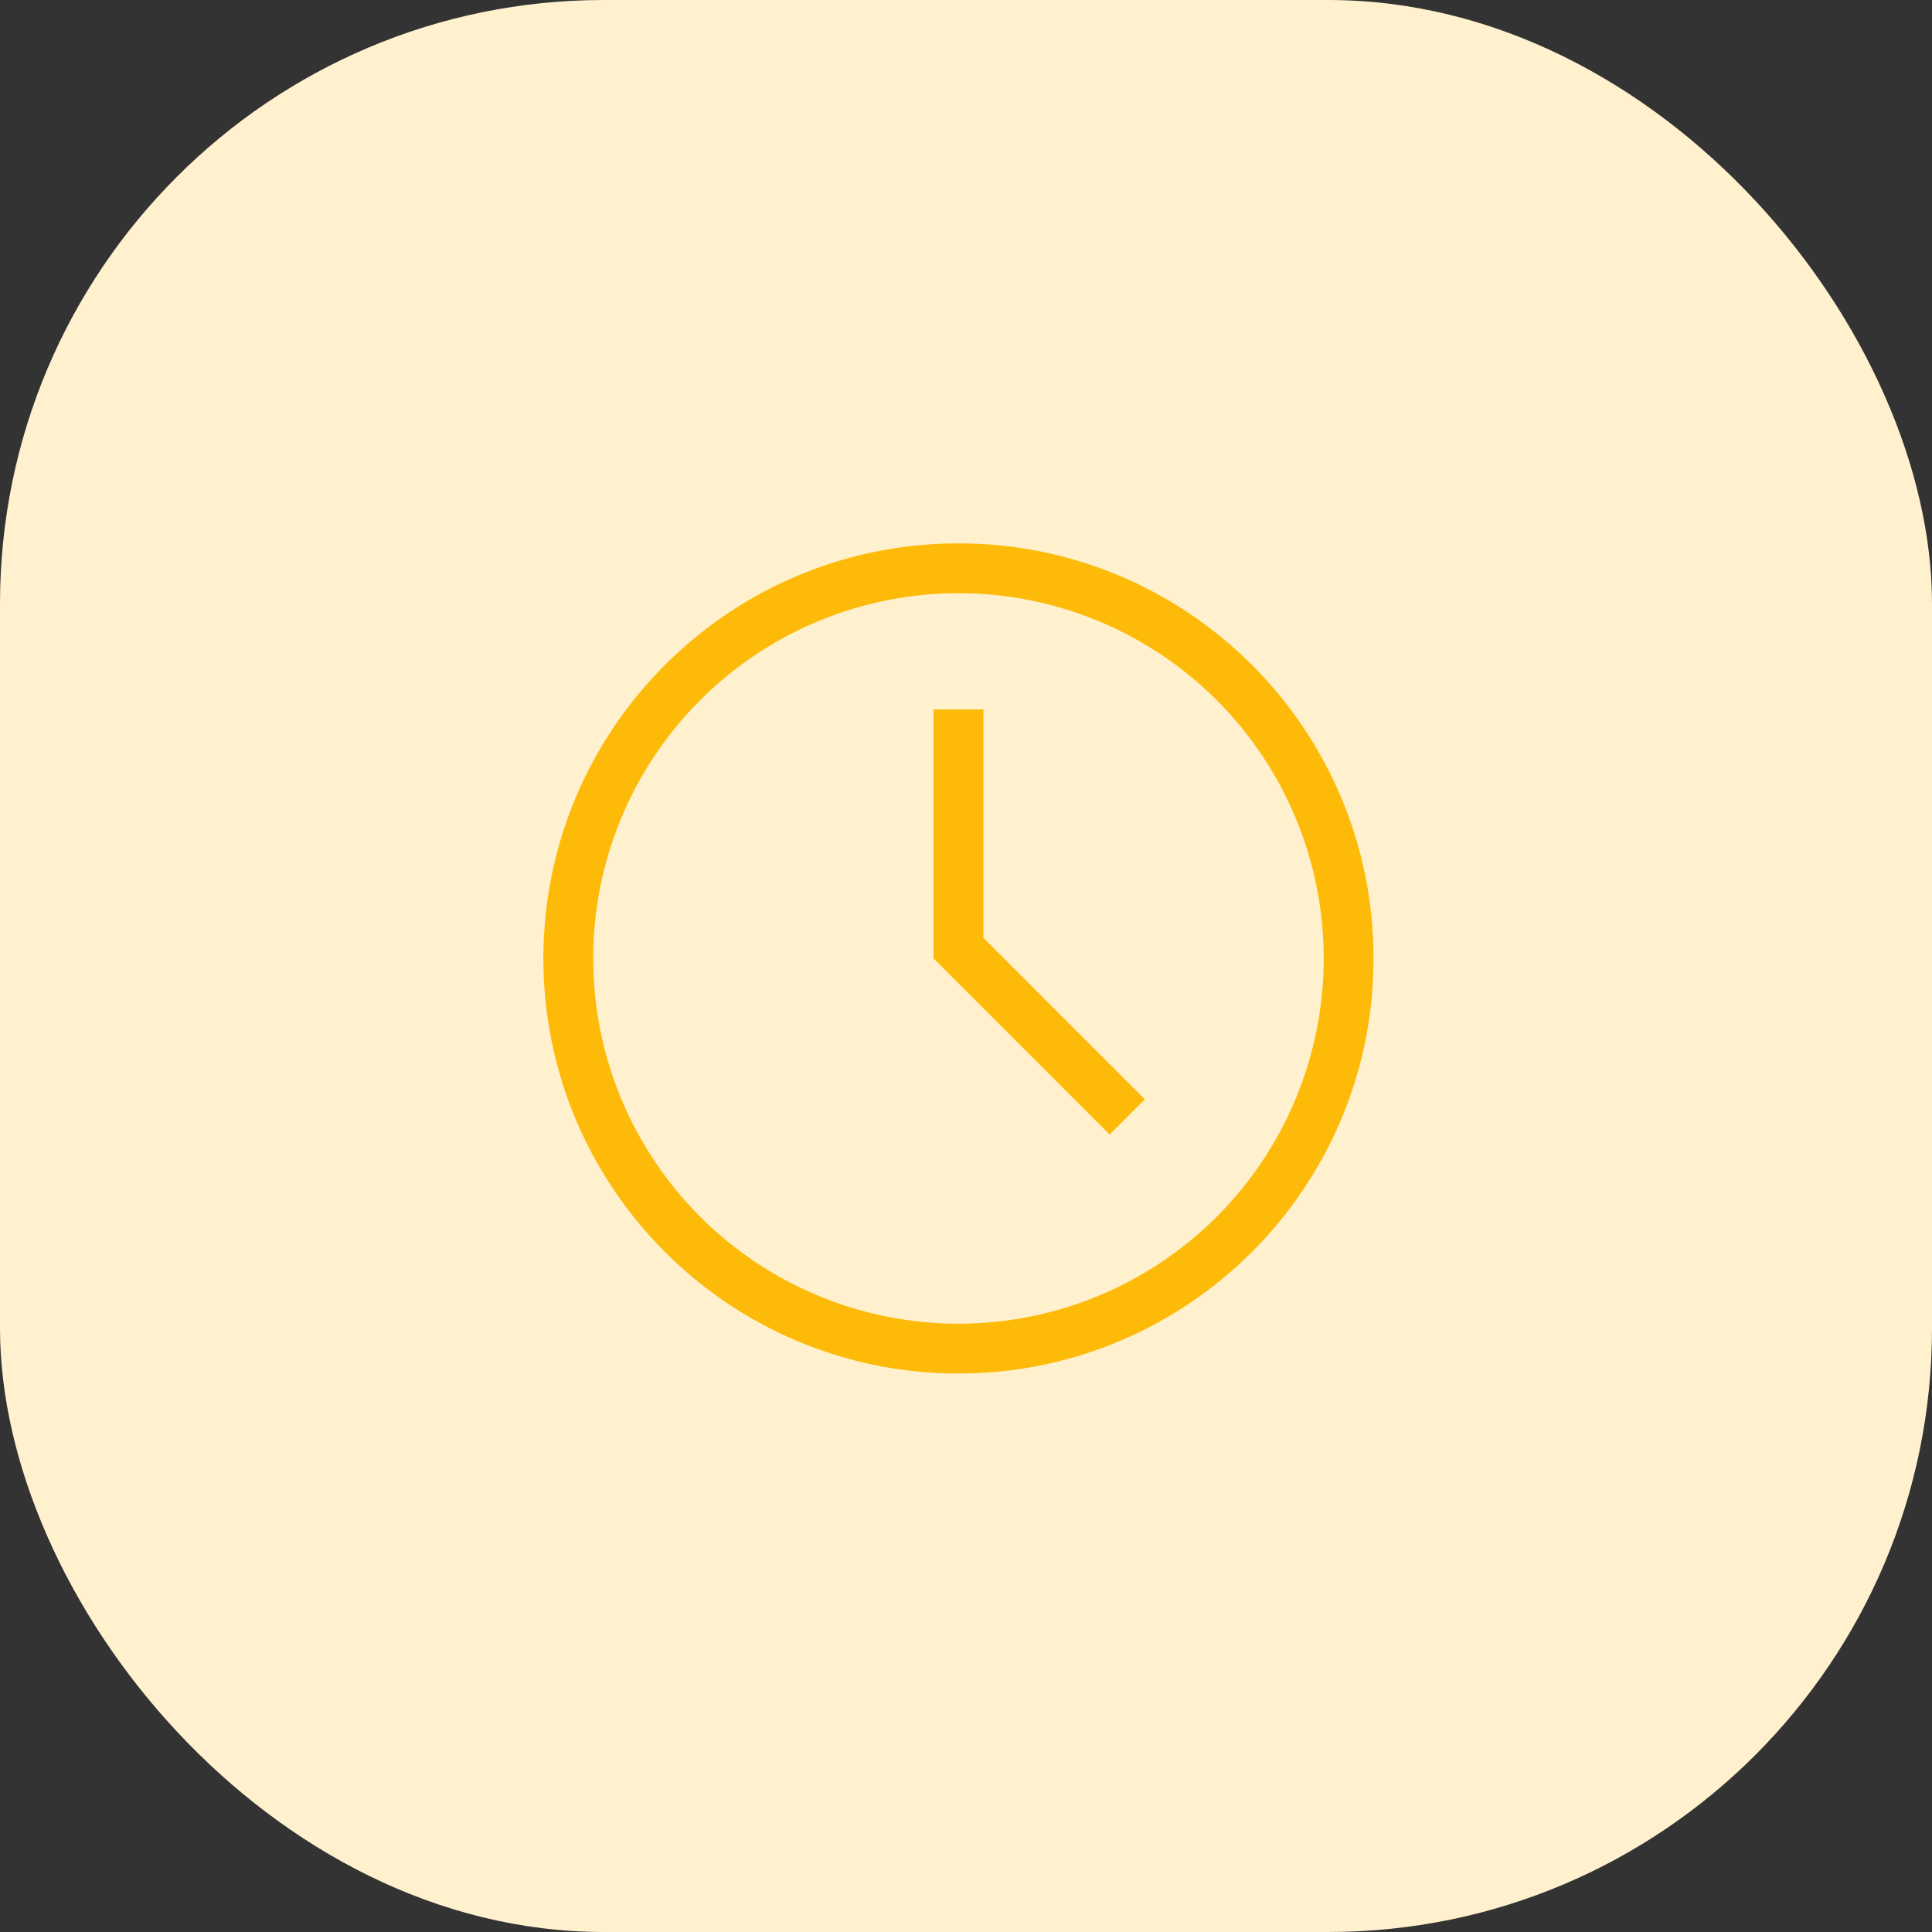
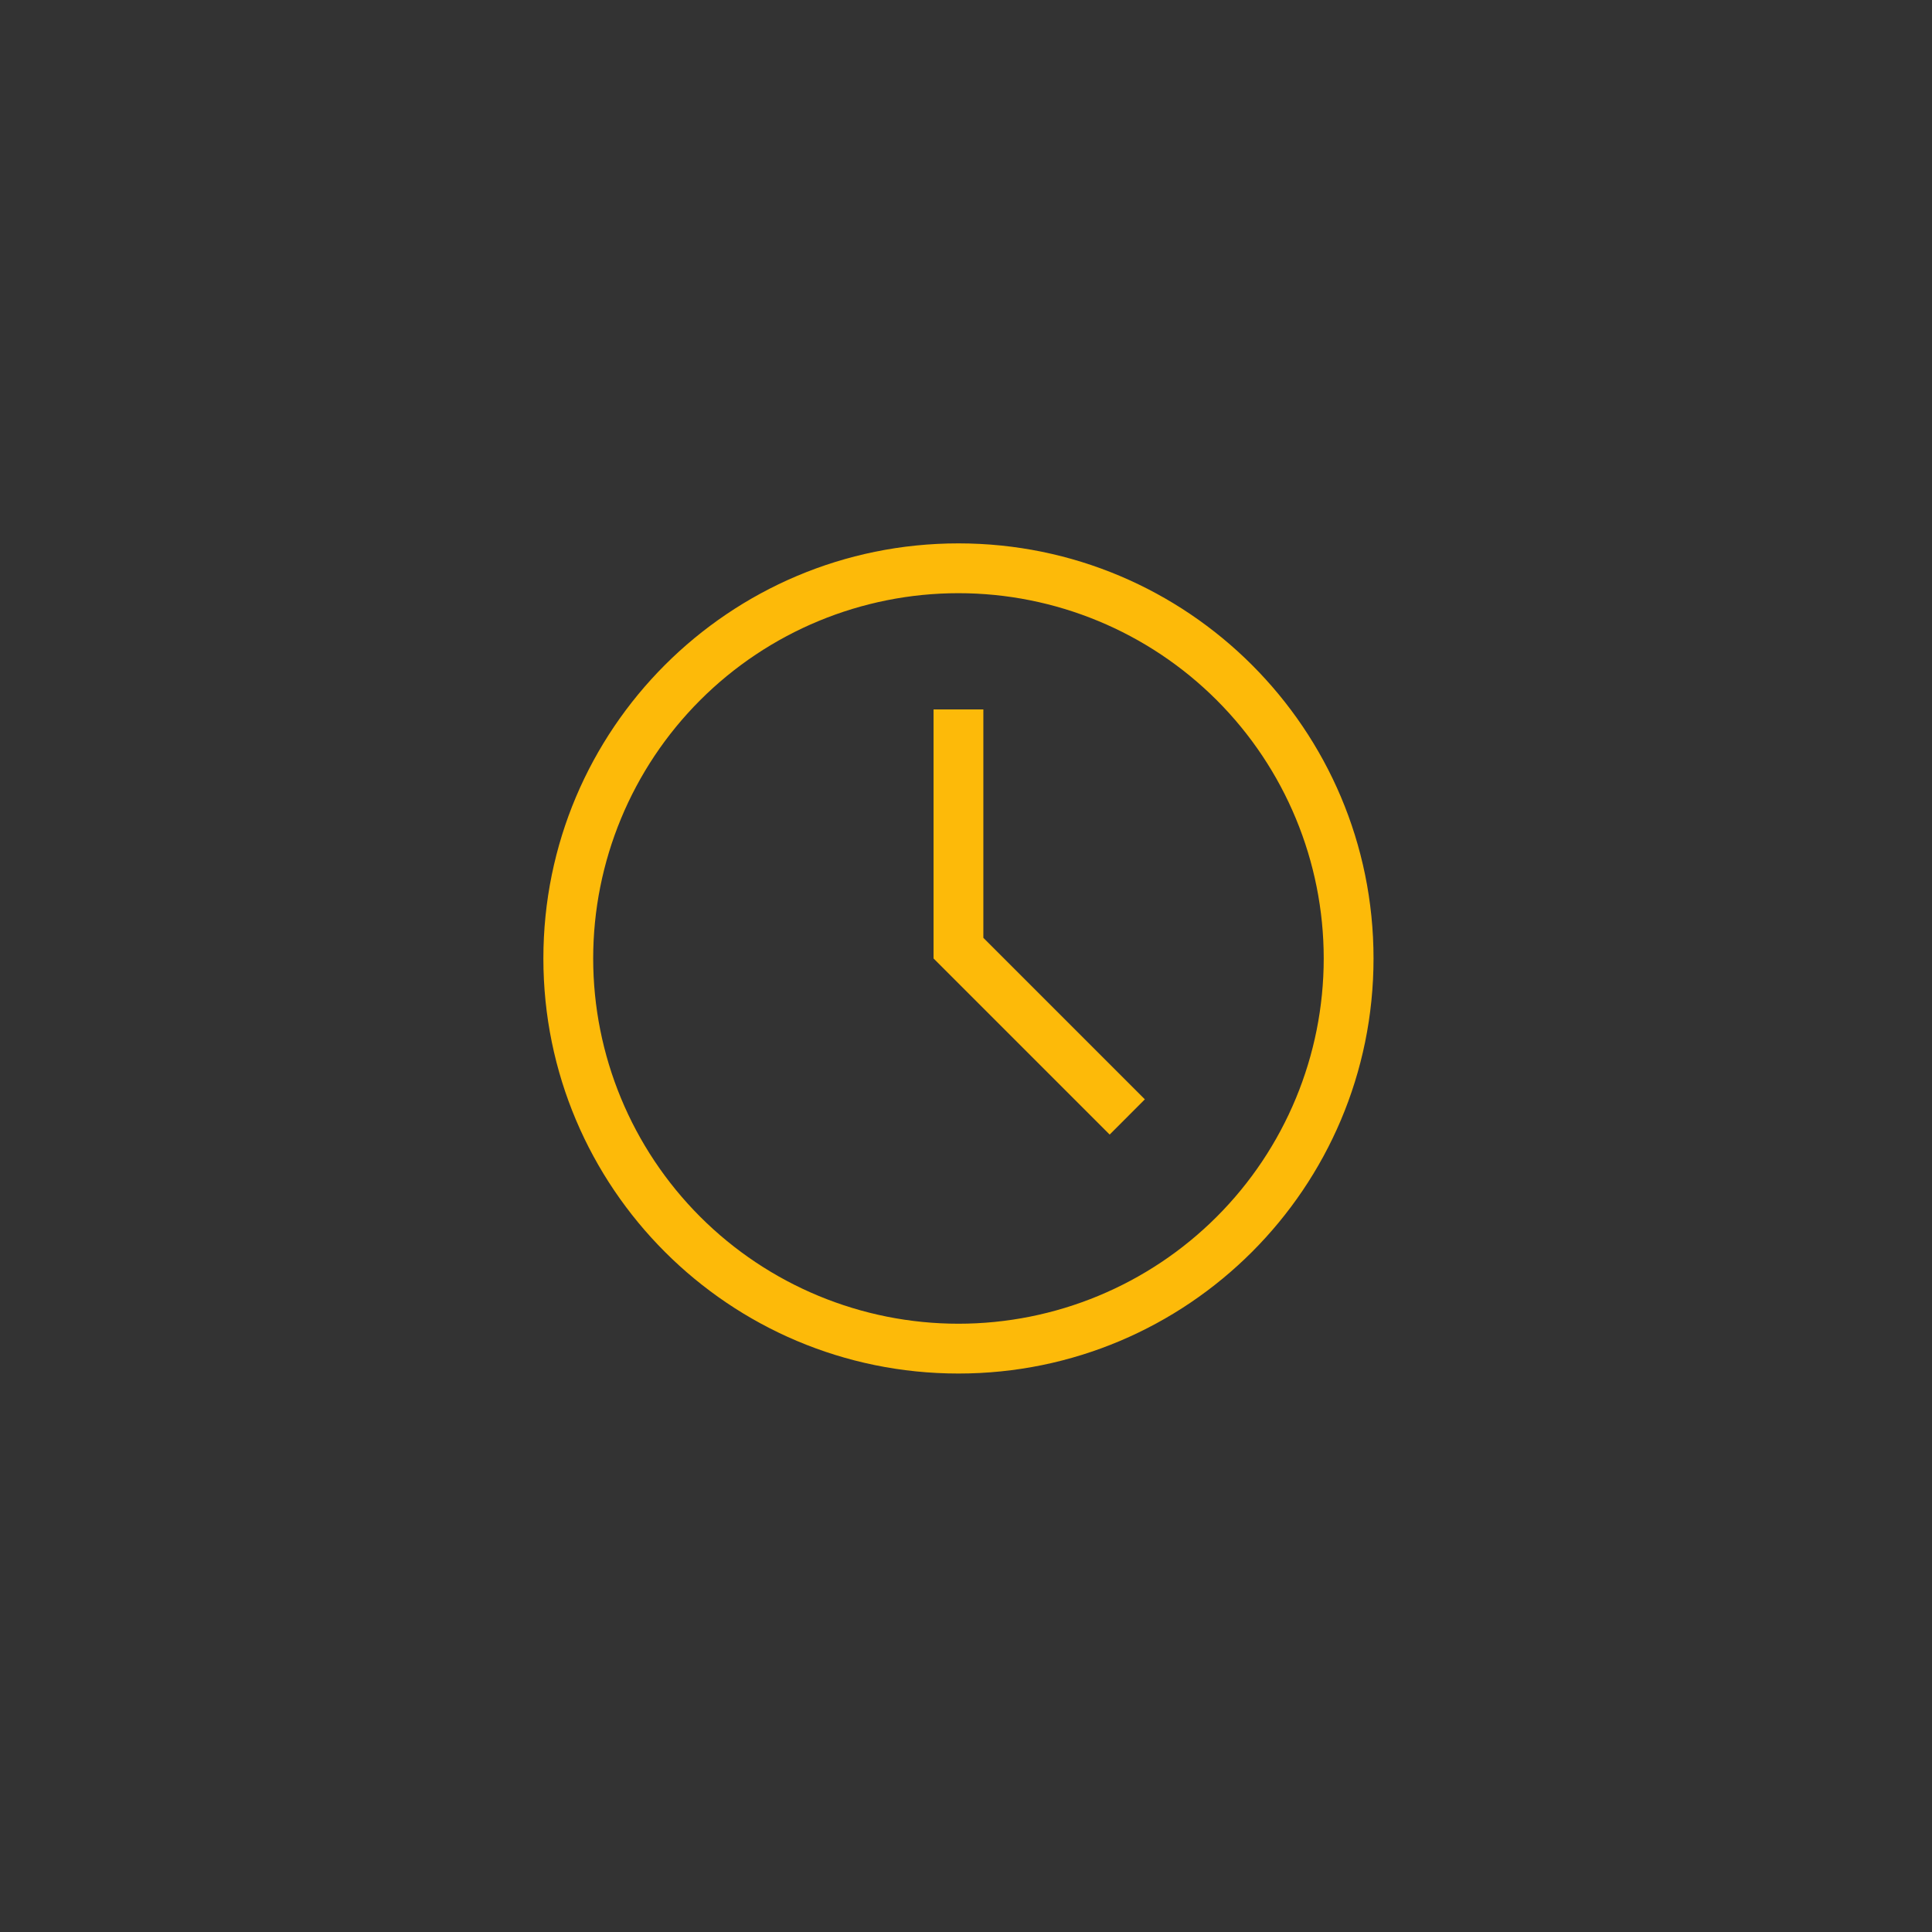
<svg xmlns="http://www.w3.org/2000/svg" width="128" height="128" viewBox="0 0 128 128" fill="none">
  <rect x="0" y="0" width="128" height="128" fill="#333333" stroke="none" />
-   <rect width="128" height="128" rx="40" fill="#FFF1CE" />
  <path fill-rule="evenodd" clip-rule="evenodd" d="M65.15 62.133L75.85 72.834L73.518 75.168L61.85 63.5V47H65.15V62.133ZM63.5 91C48.312 91 36 78.688 36 63.5C36 48.312 48.312 36 63.5 36C78.688 36 91 48.312 91 63.5C91 78.688 78.688 91 63.5 91ZM63.5 87.7C69.918 87.7 76.074 85.15 80.612 80.612C85.15 76.074 87.7 69.918 87.7 63.5C87.7 57.082 85.15 50.926 80.612 46.388C76.074 41.85 69.918 39.3 63.5 39.3C57.082 39.3 50.926 41.85 46.388 46.388C41.85 50.926 39.3 57.082 39.3 63.5C39.3 69.918 41.85 76.074 46.388 80.612C50.926 85.15 57.082 87.7 63.5 87.7Z" fill="#FDBA09" />
</svg>